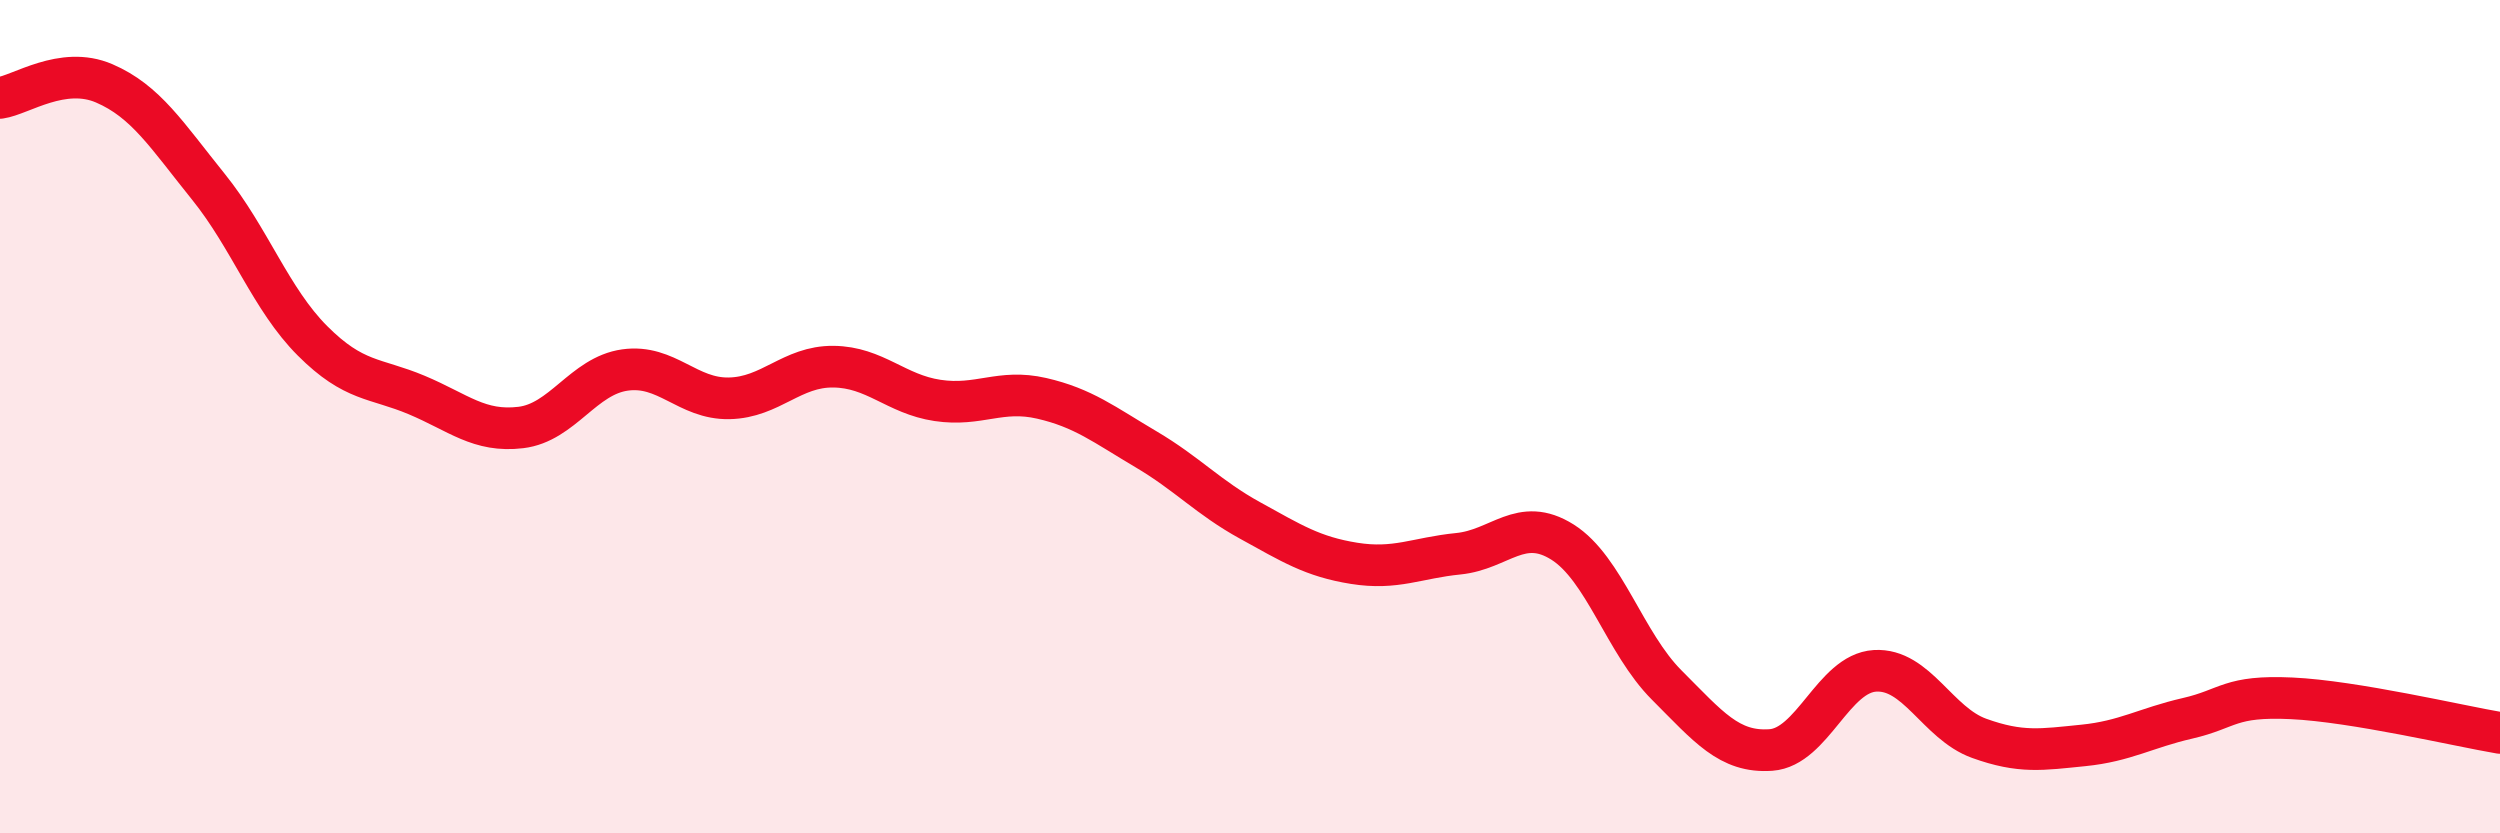
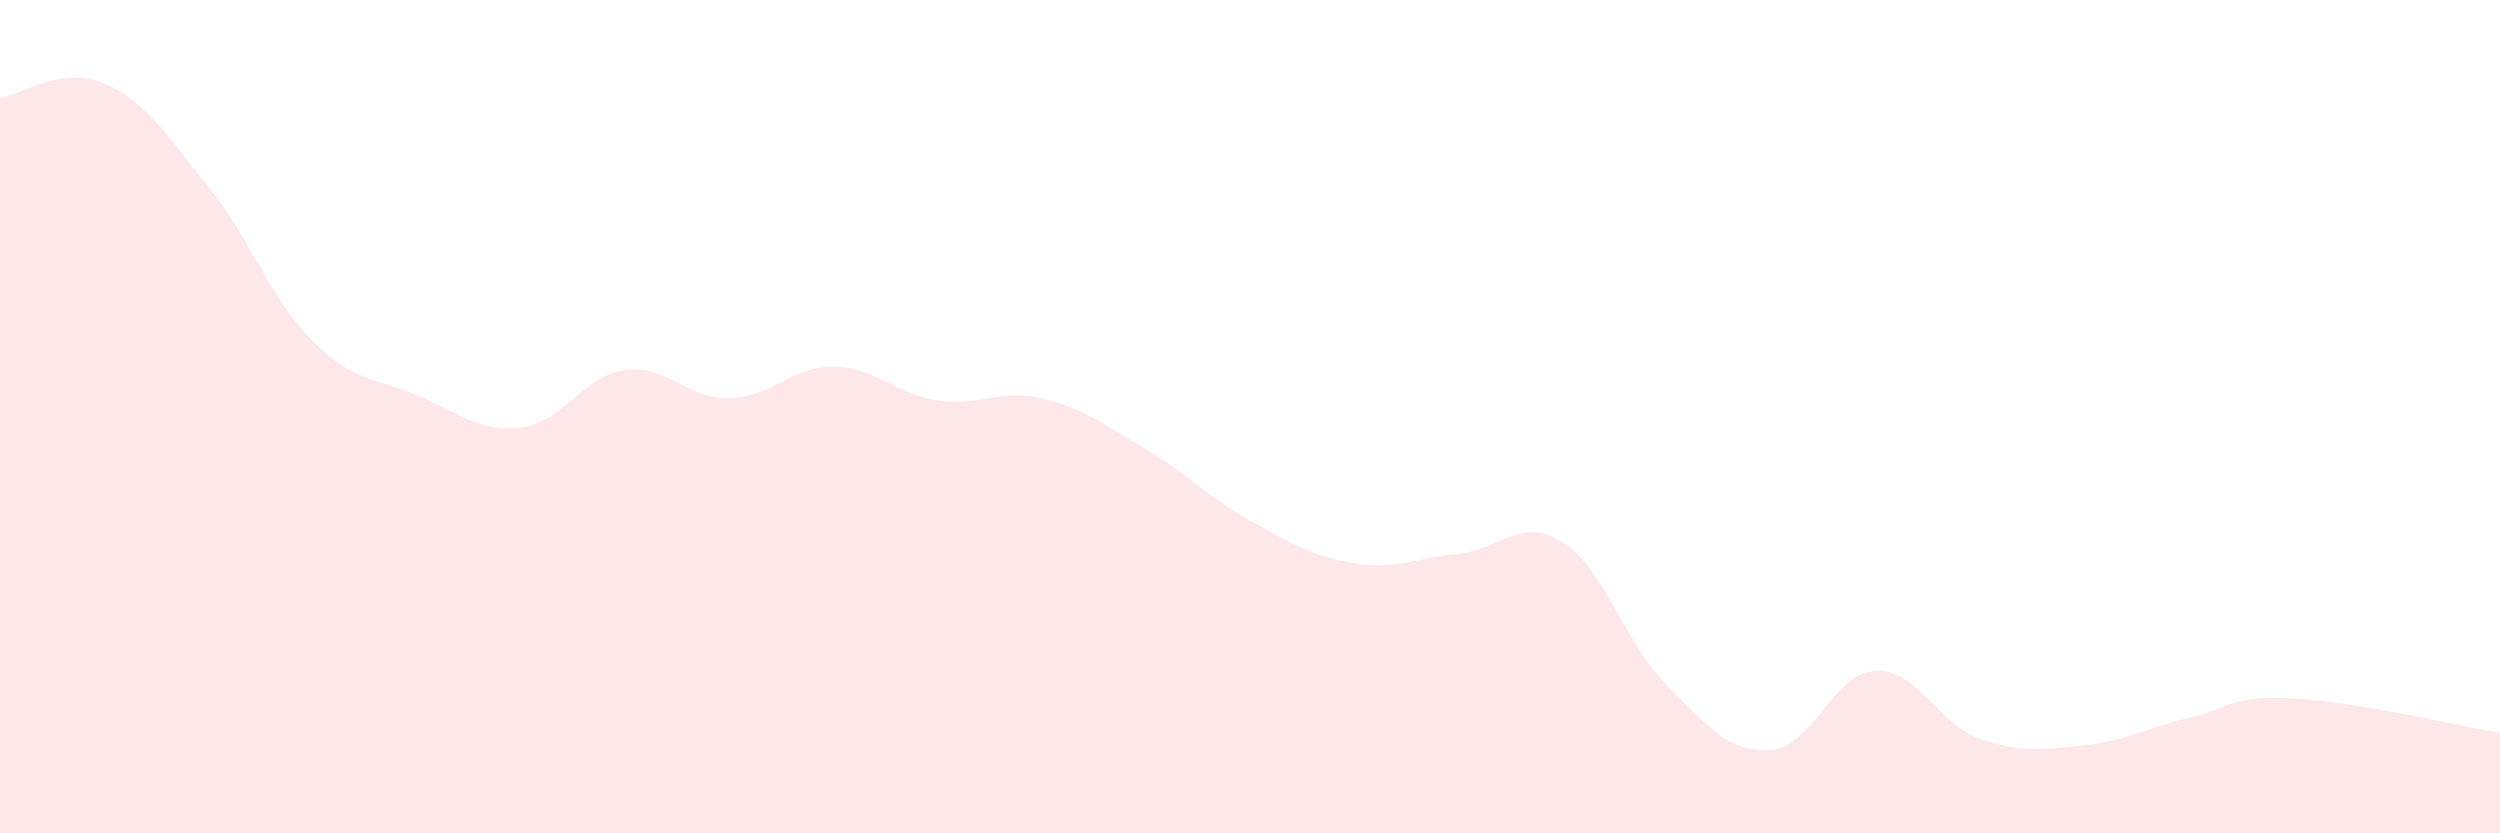
<svg xmlns="http://www.w3.org/2000/svg" width="60" height="20" viewBox="0 0 60 20">
  <path d="M 0,2.35 C 0.5,2.28 1.5,1.57 2.5,2 C 3.5,2.43 4,3.24 5,4.48 C 6,5.72 6.5,7.18 7.5,8.18 C 8.5,9.18 9,9.06 10,9.48 C 11,9.9 11.5,10.38 12.5,10.26 C 13.5,10.14 14,9.02 15,8.88 C 16,8.74 16.5,9.58 17.5,9.56 C 18.5,9.54 19,8.79 20,8.8 C 21,8.81 21.5,9.46 22.5,9.61 C 23.5,9.76 24,9.33 25,9.56 C 26,9.79 26.5,10.19 27.5,10.78 C 28.5,11.37 29,11.94 30,12.49 C 31,13.04 31.5,13.36 32.5,13.52 C 33.5,13.68 34,13.39 35,13.29 C 36,13.19 36.5,12.38 37.5,13.01 C 38.5,13.64 39,15.44 40,16.44 C 41,17.44 41.5,18.07 42.5,18 C 43.5,17.93 44,16.16 45,16.1 C 46,16.04 46.5,17.36 47.5,17.72 C 48.5,18.08 49,17.99 50,17.89 C 51,17.79 51.5,17.47 52.5,17.24 C 53.5,17.01 53.5,16.69 55,16.76 C 56.5,16.83 59,17.42 60,17.59L60 20L0 20Z" fill="#EB0A25" opacity="0.1" stroke-linecap="round" stroke-linejoin="round" />
-   <path d="M 0,2.35 C 0.5,2.28 1.5,1.57 2.5,2 C 3.5,2.43 4,3.24 5,4.48 C 6,5.72 6.5,7.18 7.5,8.18 C 8.5,9.18 9,9.06 10,9.48 C 11,9.9 11.5,10.38 12.5,10.26 C 13.5,10.14 14,9.02 15,8.88 C 16,8.74 16.5,9.58 17.5,9.56 C 18.5,9.54 19,8.79 20,8.8 C 21,8.81 21.5,9.46 22.5,9.61 C 23.5,9.76 24,9.33 25,9.56 C 26,9.79 26.5,10.19 27.5,10.78 C 28.5,11.37 29,11.94 30,12.49 C 31,13.04 31.5,13.36 32.5,13.52 C 33.5,13.68 34,13.39 35,13.29 C 36,13.19 36.5,12.38 37.5,13.01 C 38.5,13.64 39,15.44 40,16.44 C 41,17.44 41.5,18.07 42.5,18 C 43.5,17.93 44,16.16 45,16.1 C 46,16.04 46.5,17.36 47.5,17.72 C 48.5,18.08 49,17.99 50,17.89 C 51,17.79 51.5,17.47 52.5,17.24 C 53.5,17.01 53.5,16.69 55,16.76 C 56.5,16.83 59,17.42 60,17.59" stroke="#EB0A25" stroke-width="1" fill="none" stroke-linecap="round" stroke-linejoin="round" />
</svg>